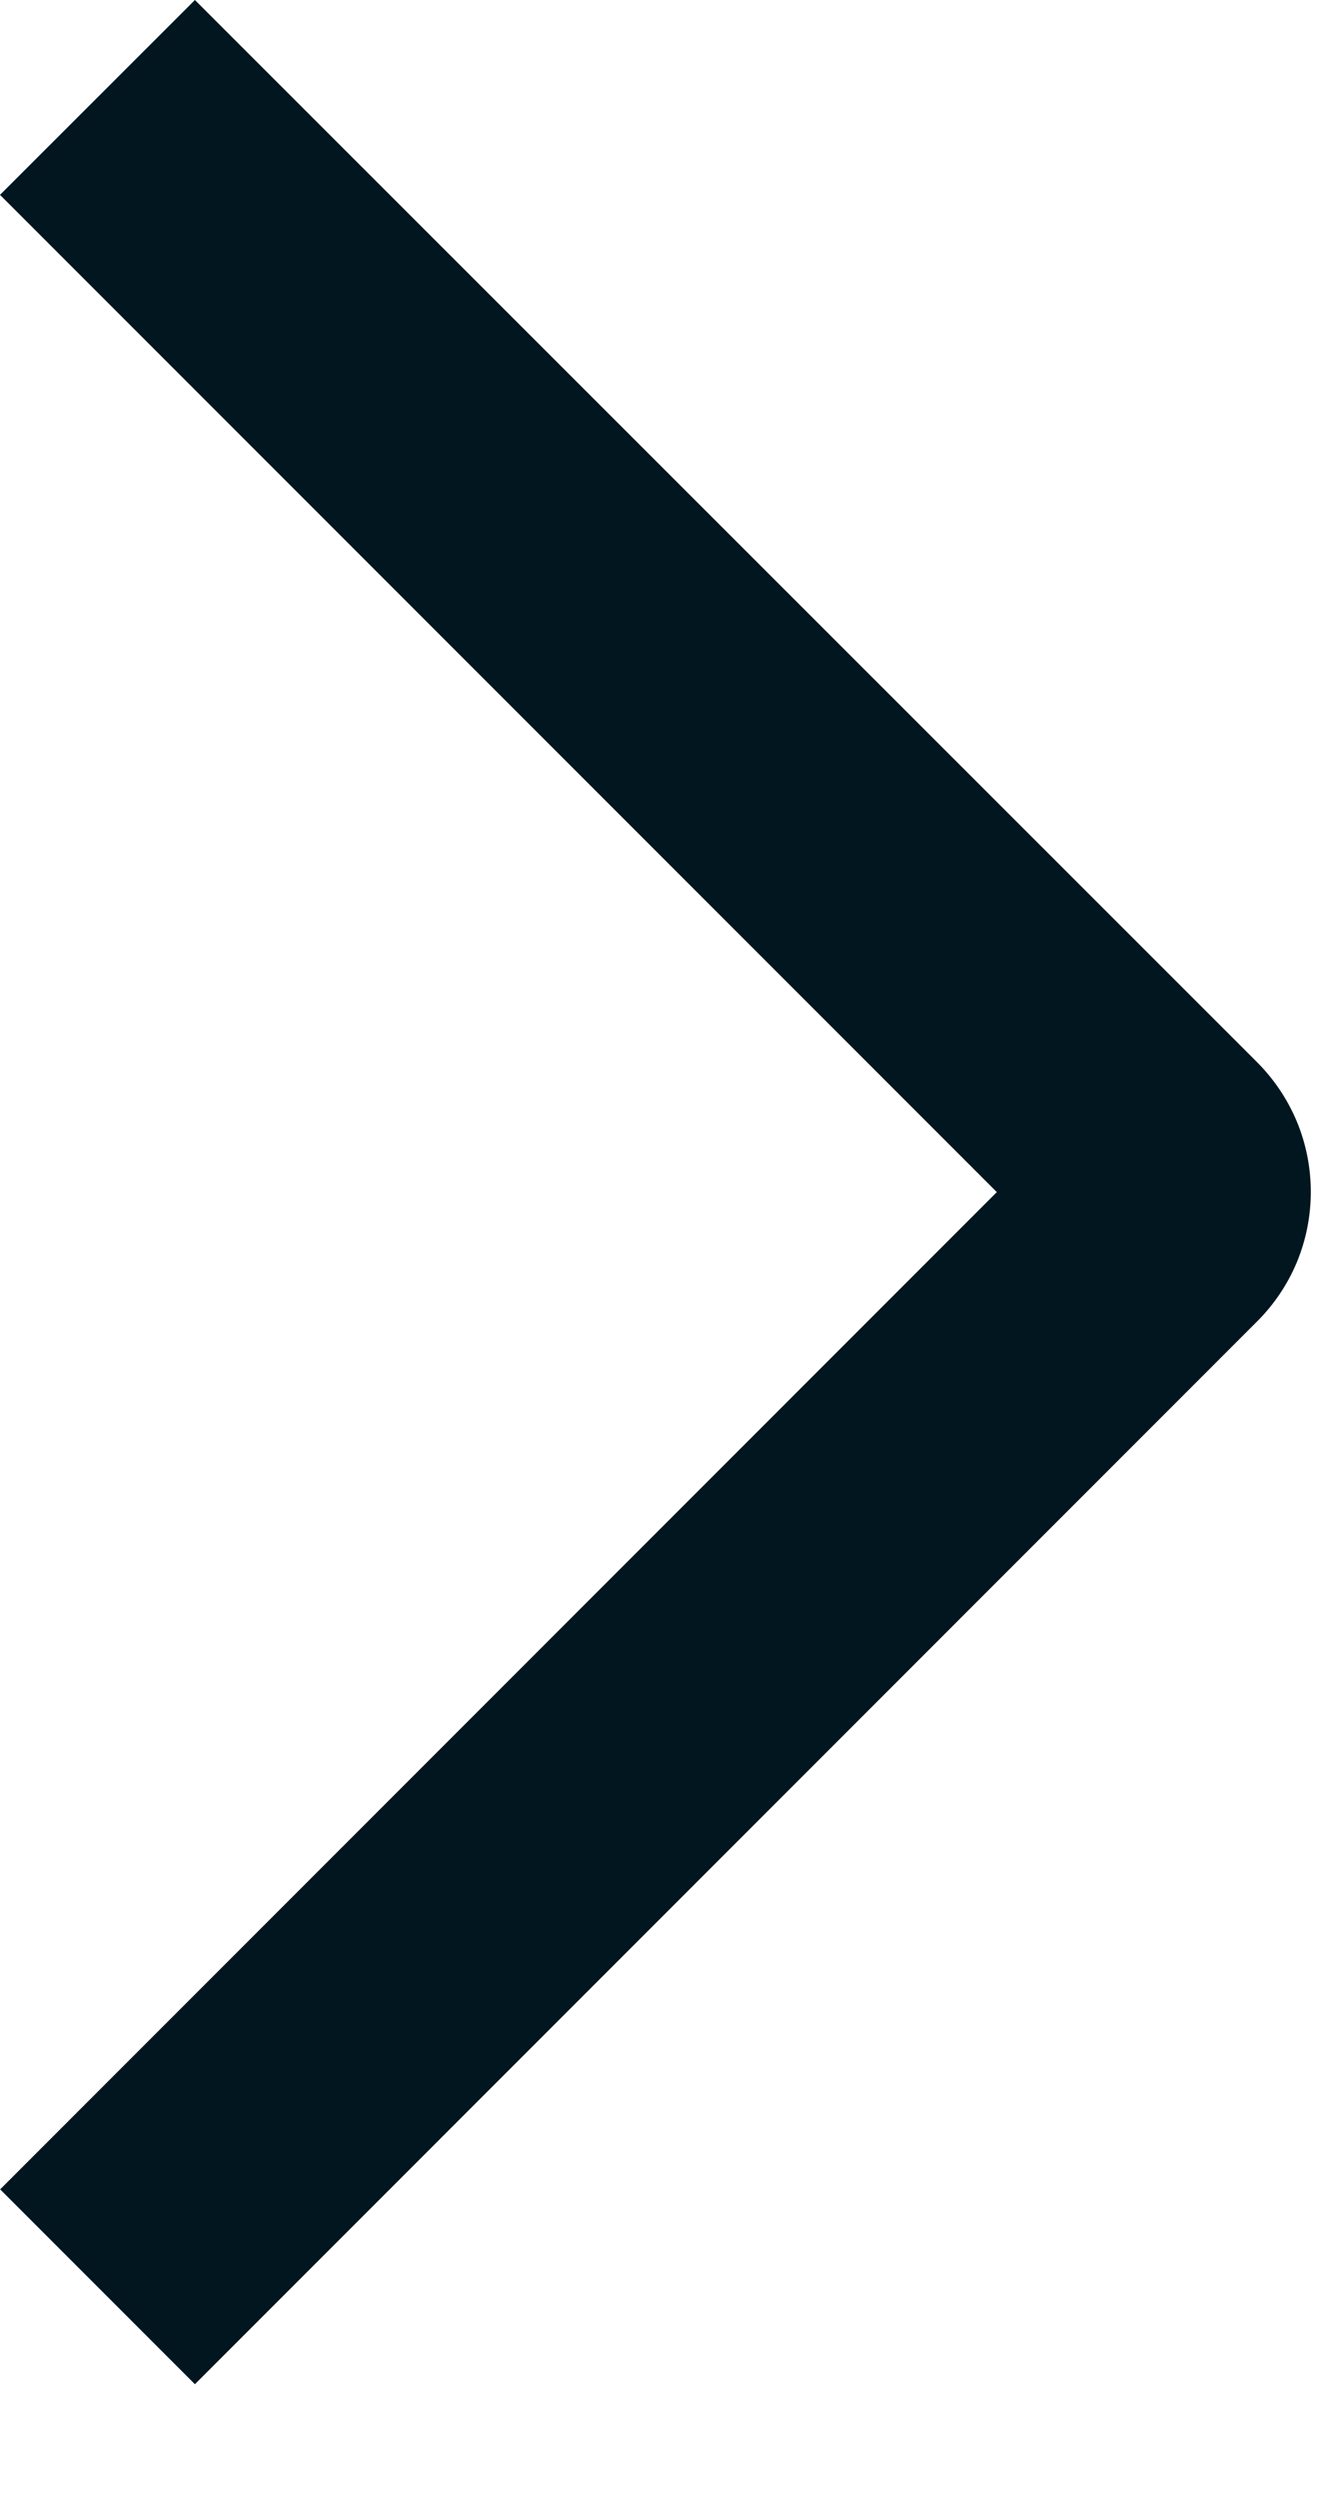
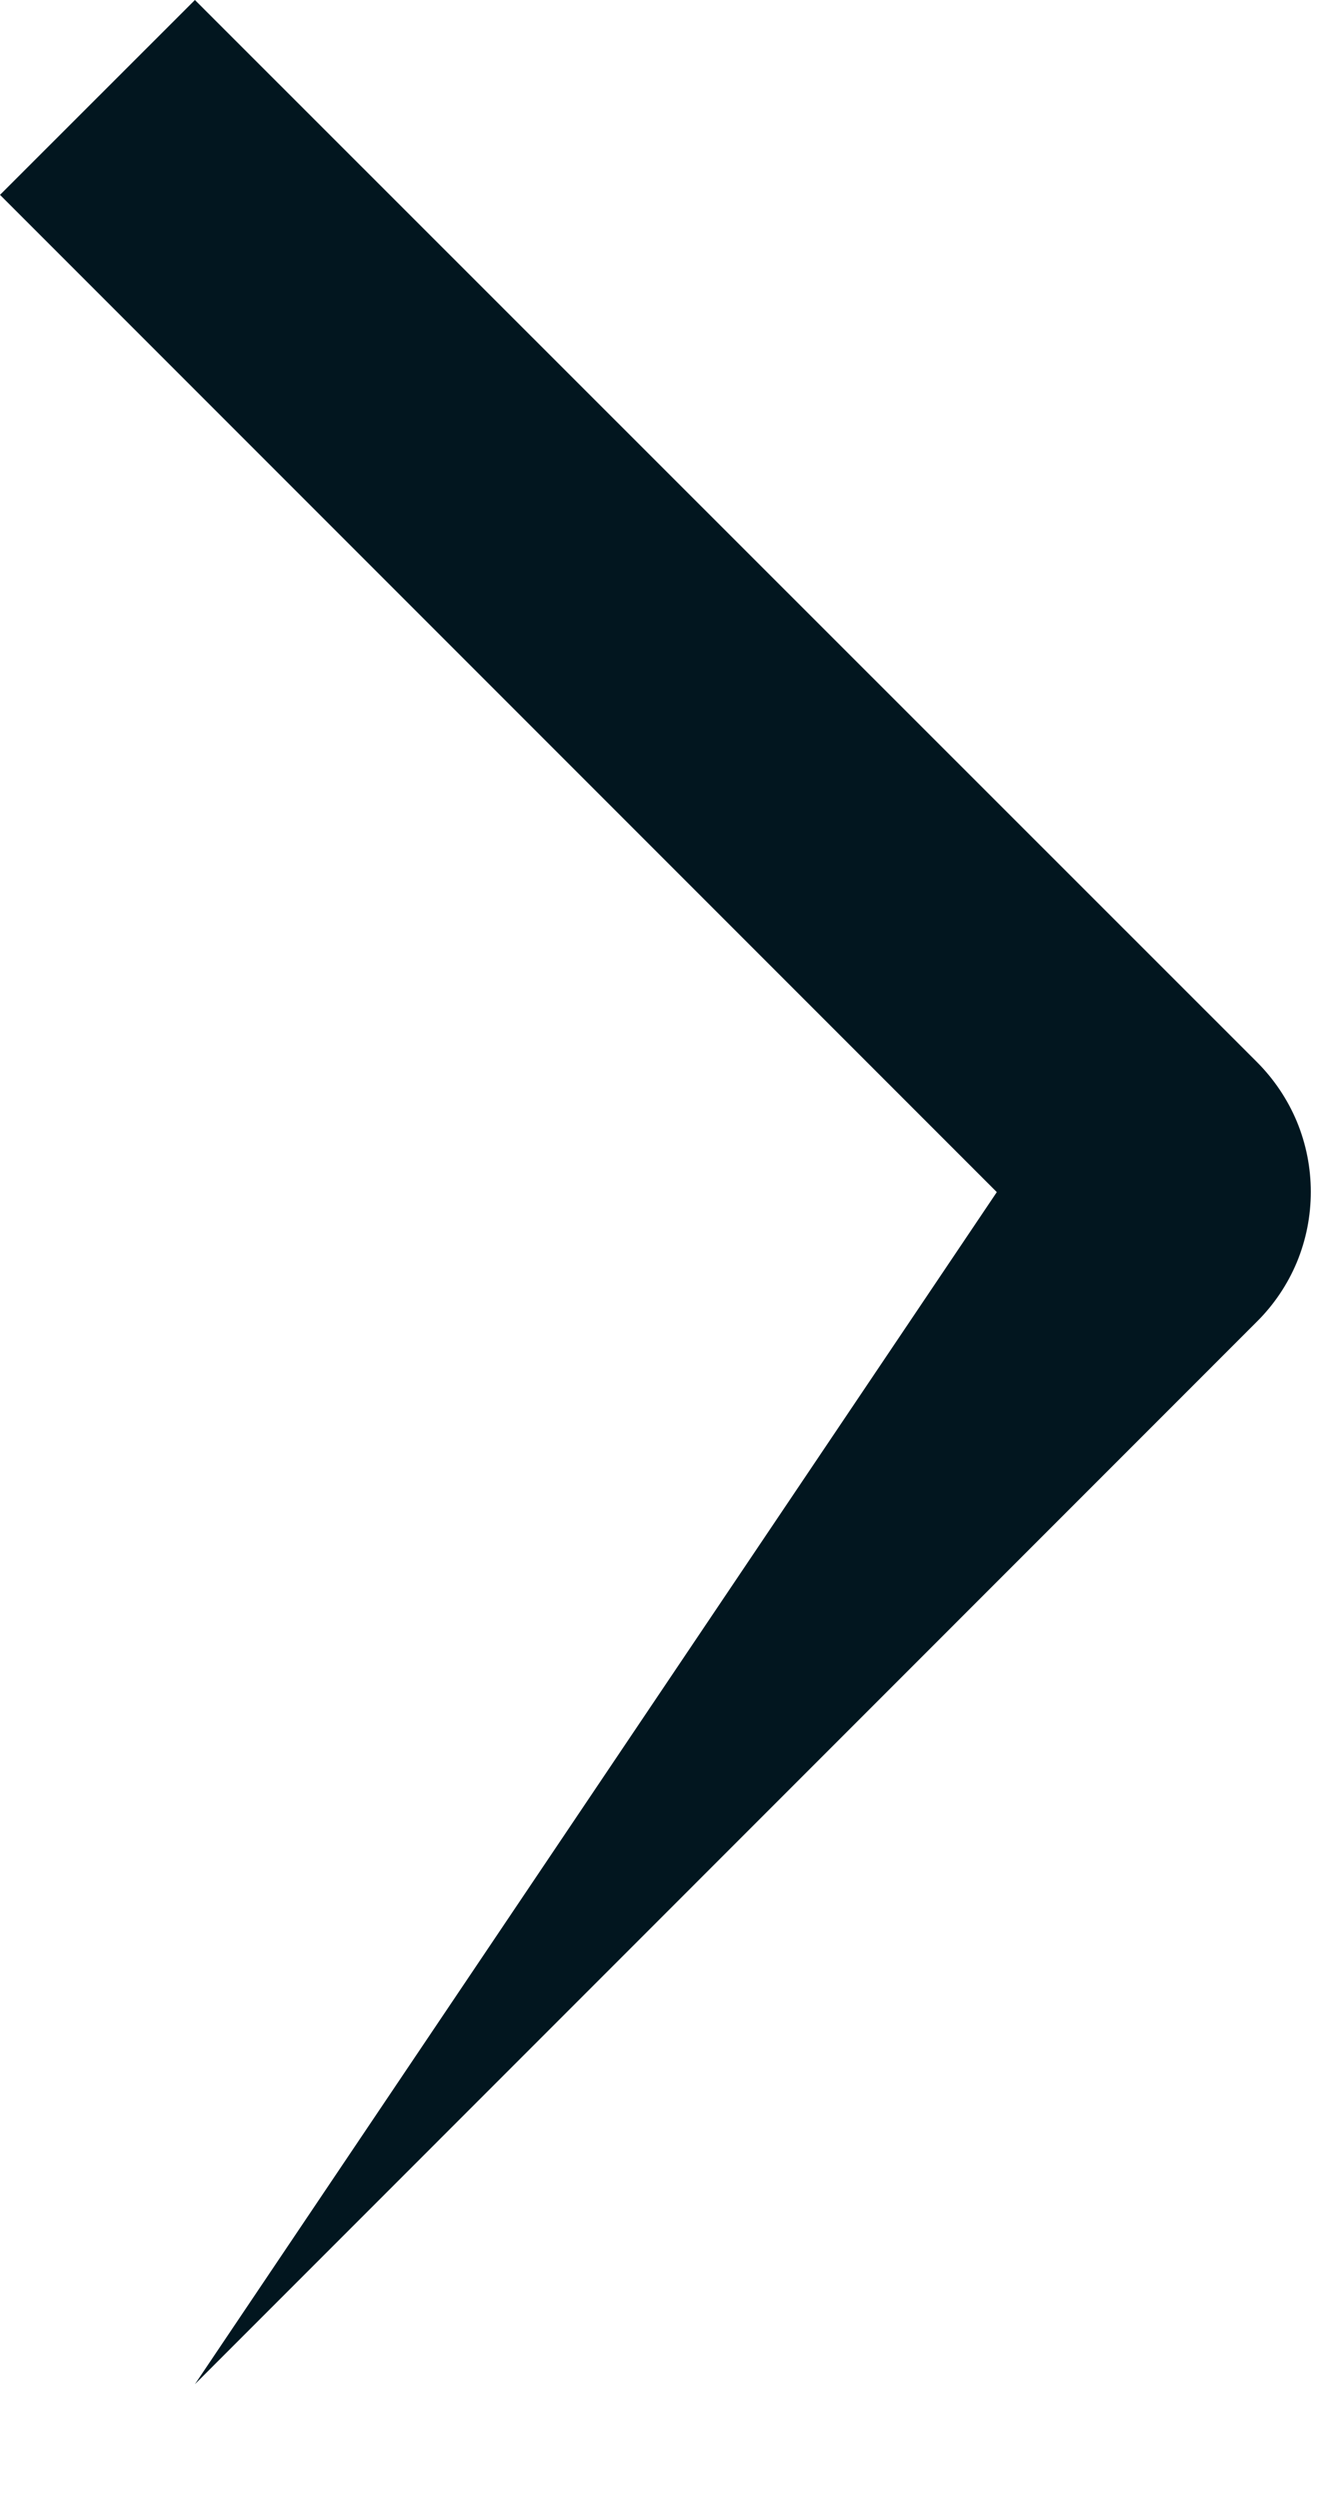
<svg xmlns="http://www.w3.org/2000/svg" width="9" height="17" viewBox="0 0 9 17" fill="none">
-   <path d="M4.19617e-05 1.325L1.326 -3.8147e-06L8.55 7.221C8.666 7.337 8.759 7.475 8.822 7.626C8.885 7.778 8.917 7.94 8.917 8.104C8.917 8.269 8.885 8.431 8.822 8.583C8.759 8.734 8.666 8.872 8.55 8.987L1.326 16.212L0.001 14.887L6.781 8.106L4.19617e-05 1.325Z" fill="#02161F" />
+   <path d="M4.19617e-05 1.325L1.326 -3.8147e-06L8.55 7.221C8.666 7.337 8.759 7.475 8.822 7.626C8.885 7.778 8.917 7.94 8.917 8.104C8.917 8.269 8.885 8.431 8.822 8.583C8.759 8.734 8.666 8.872 8.55 8.987L1.326 16.212L6.781 8.106L4.19617e-05 1.325Z" fill="#02161F" />
</svg>